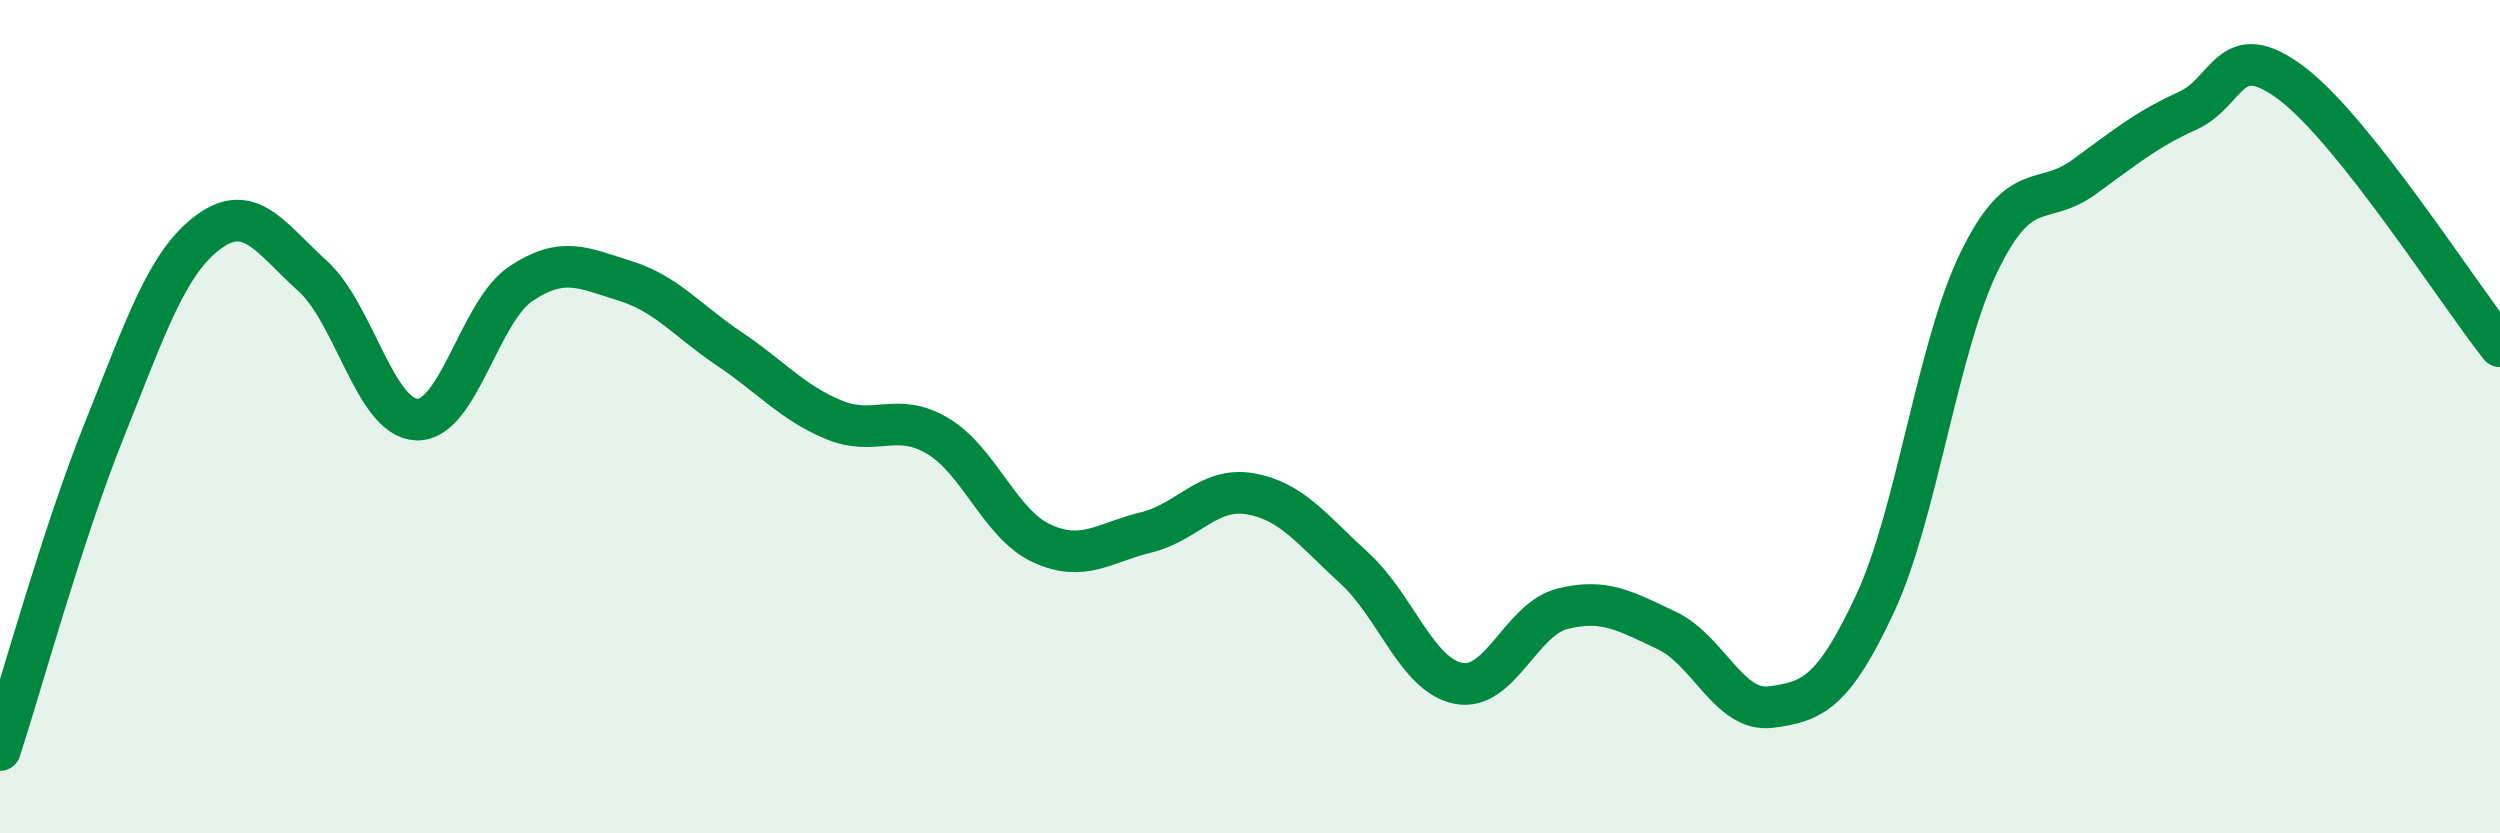
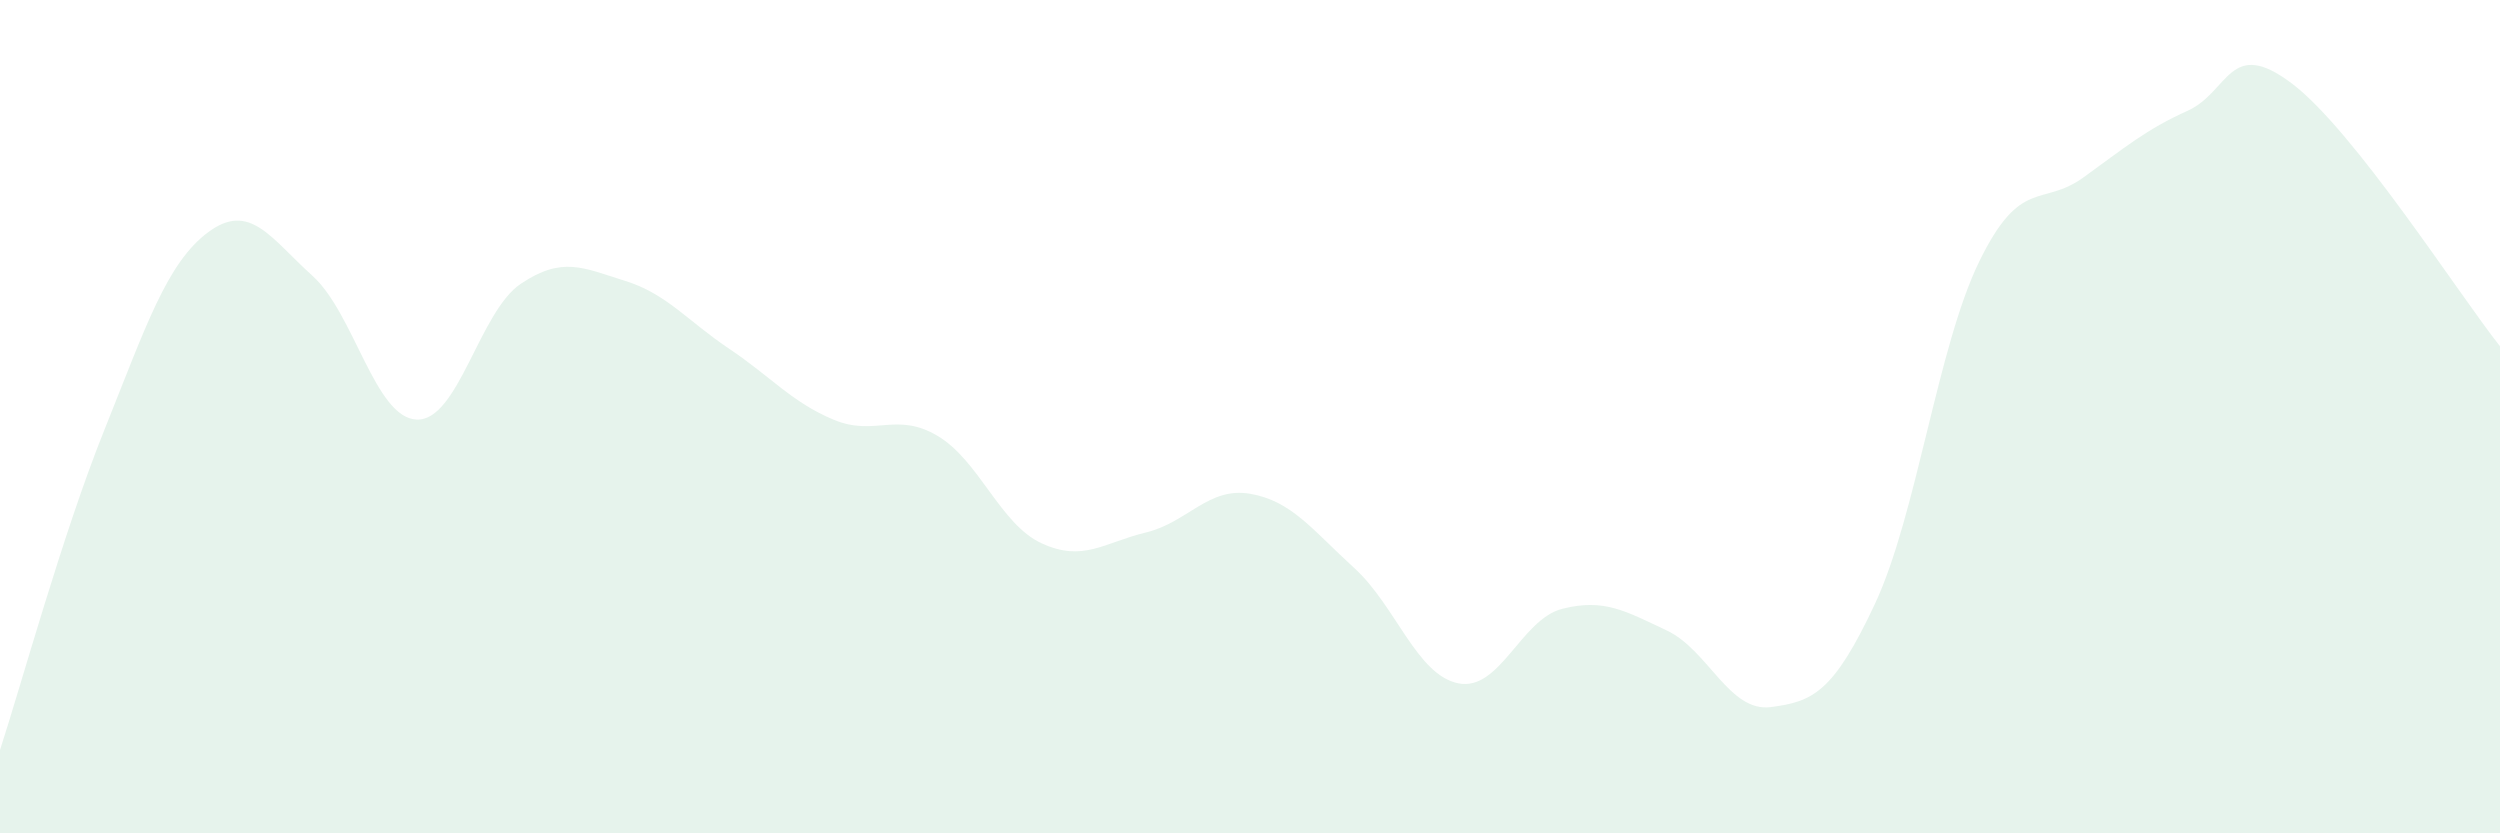
<svg xmlns="http://www.w3.org/2000/svg" width="60" height="20" viewBox="0 0 60 20">
-   <path d="M 0,18 C 0.5,16.47 1.5,12.82 2.5,10.33 C 3.5,7.84 4,6.31 5,5.57 C 6,4.83 6.5,5.72 7.5,6.62 C 8.5,7.52 9,10.03 10,10.07 C 11,10.11 11.5,7.48 12.5,6.81 C 13.5,6.14 14,6.43 15,6.74 C 16,7.05 16.5,7.7 17.5,8.37 C 18.5,9.04 19,9.65 20,10.07 C 21,10.49 21.5,9.87 22.5,10.46 C 23.5,11.05 24,12.58 25,13.04 C 26,13.5 26.5,13.02 27.5,12.78 C 28.5,12.54 29,11.68 30,11.85 C 31,12.02 31.5,12.72 32.5,13.63 C 33.5,14.54 34,16.2 35,16.4 C 36,16.6 36.5,14.86 37.5,14.61 C 38.5,14.36 39,14.66 40,15.13 C 41,15.6 41.5,17.1 42.5,16.97 C 43.5,16.84 44,16.63 45,14.49 C 46,12.35 46.5,8.33 47.5,6.28 C 48.5,4.23 49,4.98 50,4.26 C 51,3.54 51.5,3.11 52.5,2.66 C 53.5,2.21 53.5,0.87 55,2 C 56.5,3.13 59,7.05 60,8.31L60 20L0 20Z" fill="#008740" opacity="0.1" stroke-linecap="round" stroke-linejoin="round" />
-   <path d="M 0,18 C 0.5,16.47 1.5,12.82 2.5,10.33 C 3.5,7.84 4,6.31 5,5.57 C 6,4.83 6.5,5.72 7.5,6.62 C 8.5,7.52 9,10.03 10,10.07 C 11,10.11 11.5,7.48 12.5,6.81 C 13.5,6.14 14,6.43 15,6.74 C 16,7.05 16.5,7.7 17.5,8.37 C 18.5,9.04 19,9.65 20,10.07 C 21,10.49 21.5,9.87 22.5,10.46 C 23.5,11.05 24,12.58 25,13.04 C 26,13.5 26.5,13.02 27.5,12.78 C 28.5,12.54 29,11.68 30,11.85 C 31,12.02 31.5,12.72 32.5,13.63 C 33.5,14.54 34,16.2 35,16.4 C 36,16.6 36.5,14.86 37.5,14.61 C 38.5,14.36 39,14.66 40,15.13 C 41,15.6 41.5,17.1 42.5,16.97 C 43.5,16.84 44,16.63 45,14.49 C 46,12.35 46.5,8.33 47.5,6.28 C 48.5,4.23 49,4.98 50,4.26 C 51,3.54 51.5,3.11 52.5,2.66 C 53.5,2.21 53.5,0.87 55,2 C 56.5,3.13 59,7.05 60,8.31" stroke="#008740" stroke-width="1" fill="none" stroke-linecap="round" stroke-linejoin="round" />
+   <path d="M 0,18 C 0.5,16.47 1.5,12.82 2.5,10.33 C 3.5,7.84 4,6.31 5,5.57 C 6,4.83 6.5,5.72 7.5,6.62 C 8.5,7.52 9,10.03 10,10.07 C 11,10.11 11.5,7.48 12.5,6.81 C 13.5,6.14 14,6.43 15,6.74 C 16,7.05 16.5,7.7 17.5,8.37 C 18.5,9.04 19,9.65 20,10.07 C 21,10.49 21.5,9.87 22.5,10.46 C 23.5,11.05 24,12.58 25,13.04 C 26,13.5 26.5,13.02 27.5,12.78 C 28.5,12.54 29,11.68 30,11.85 C 31,12.02 31.5,12.72 32.5,13.63 C 33.5,14.54 34,16.2 35,16.4 C 36,16.6 36.5,14.86 37.5,14.61 C 38.5,14.36 39,14.66 40,15.13 C 41,15.6 41.5,17.1 42.5,16.97 C 43.5,16.84 44,16.63 45,14.49 C 46,12.35 46.5,8.33 47.5,6.28 C 48.5,4.23 49,4.98 50,4.26 C 51,3.54 51.5,3.11 52.5,2.66 C 53.5,2.21 53.5,0.87 55,2 C 56.5,3.13 59,7.05 60,8.31L60 20L0 20" fill="#008740" opacity="0.1" stroke-linecap="round" stroke-linejoin="round" />
</svg>